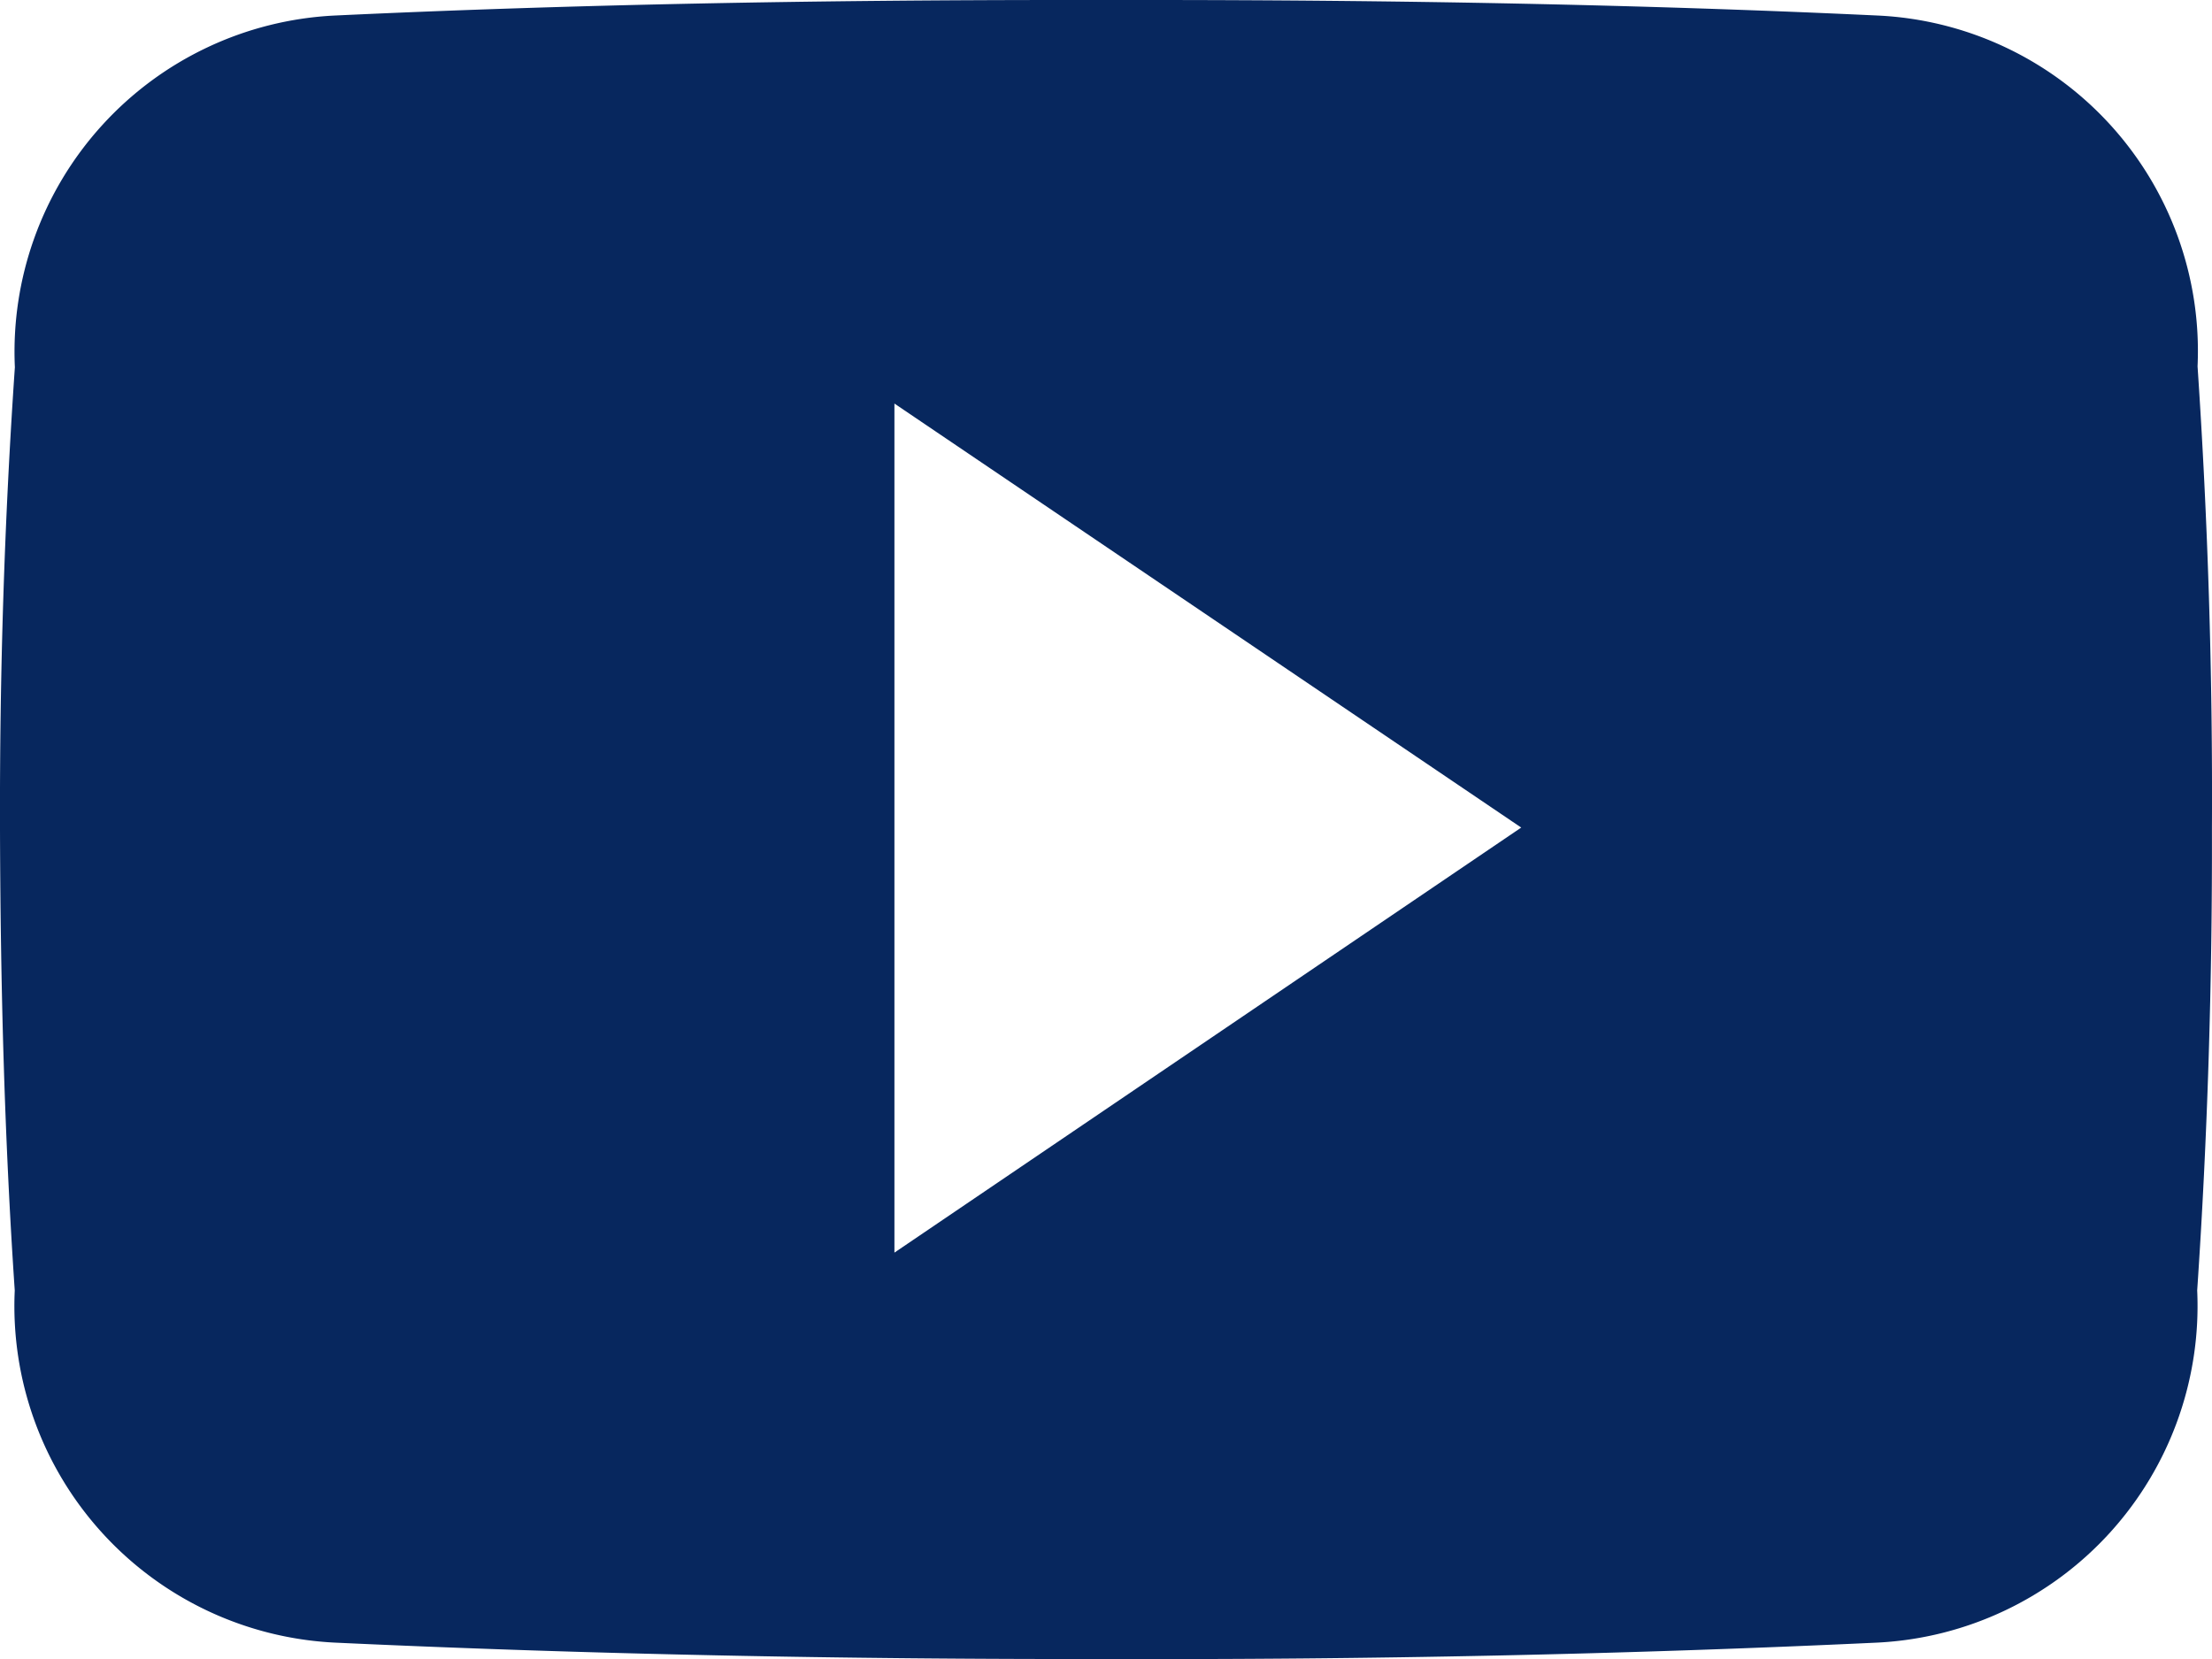
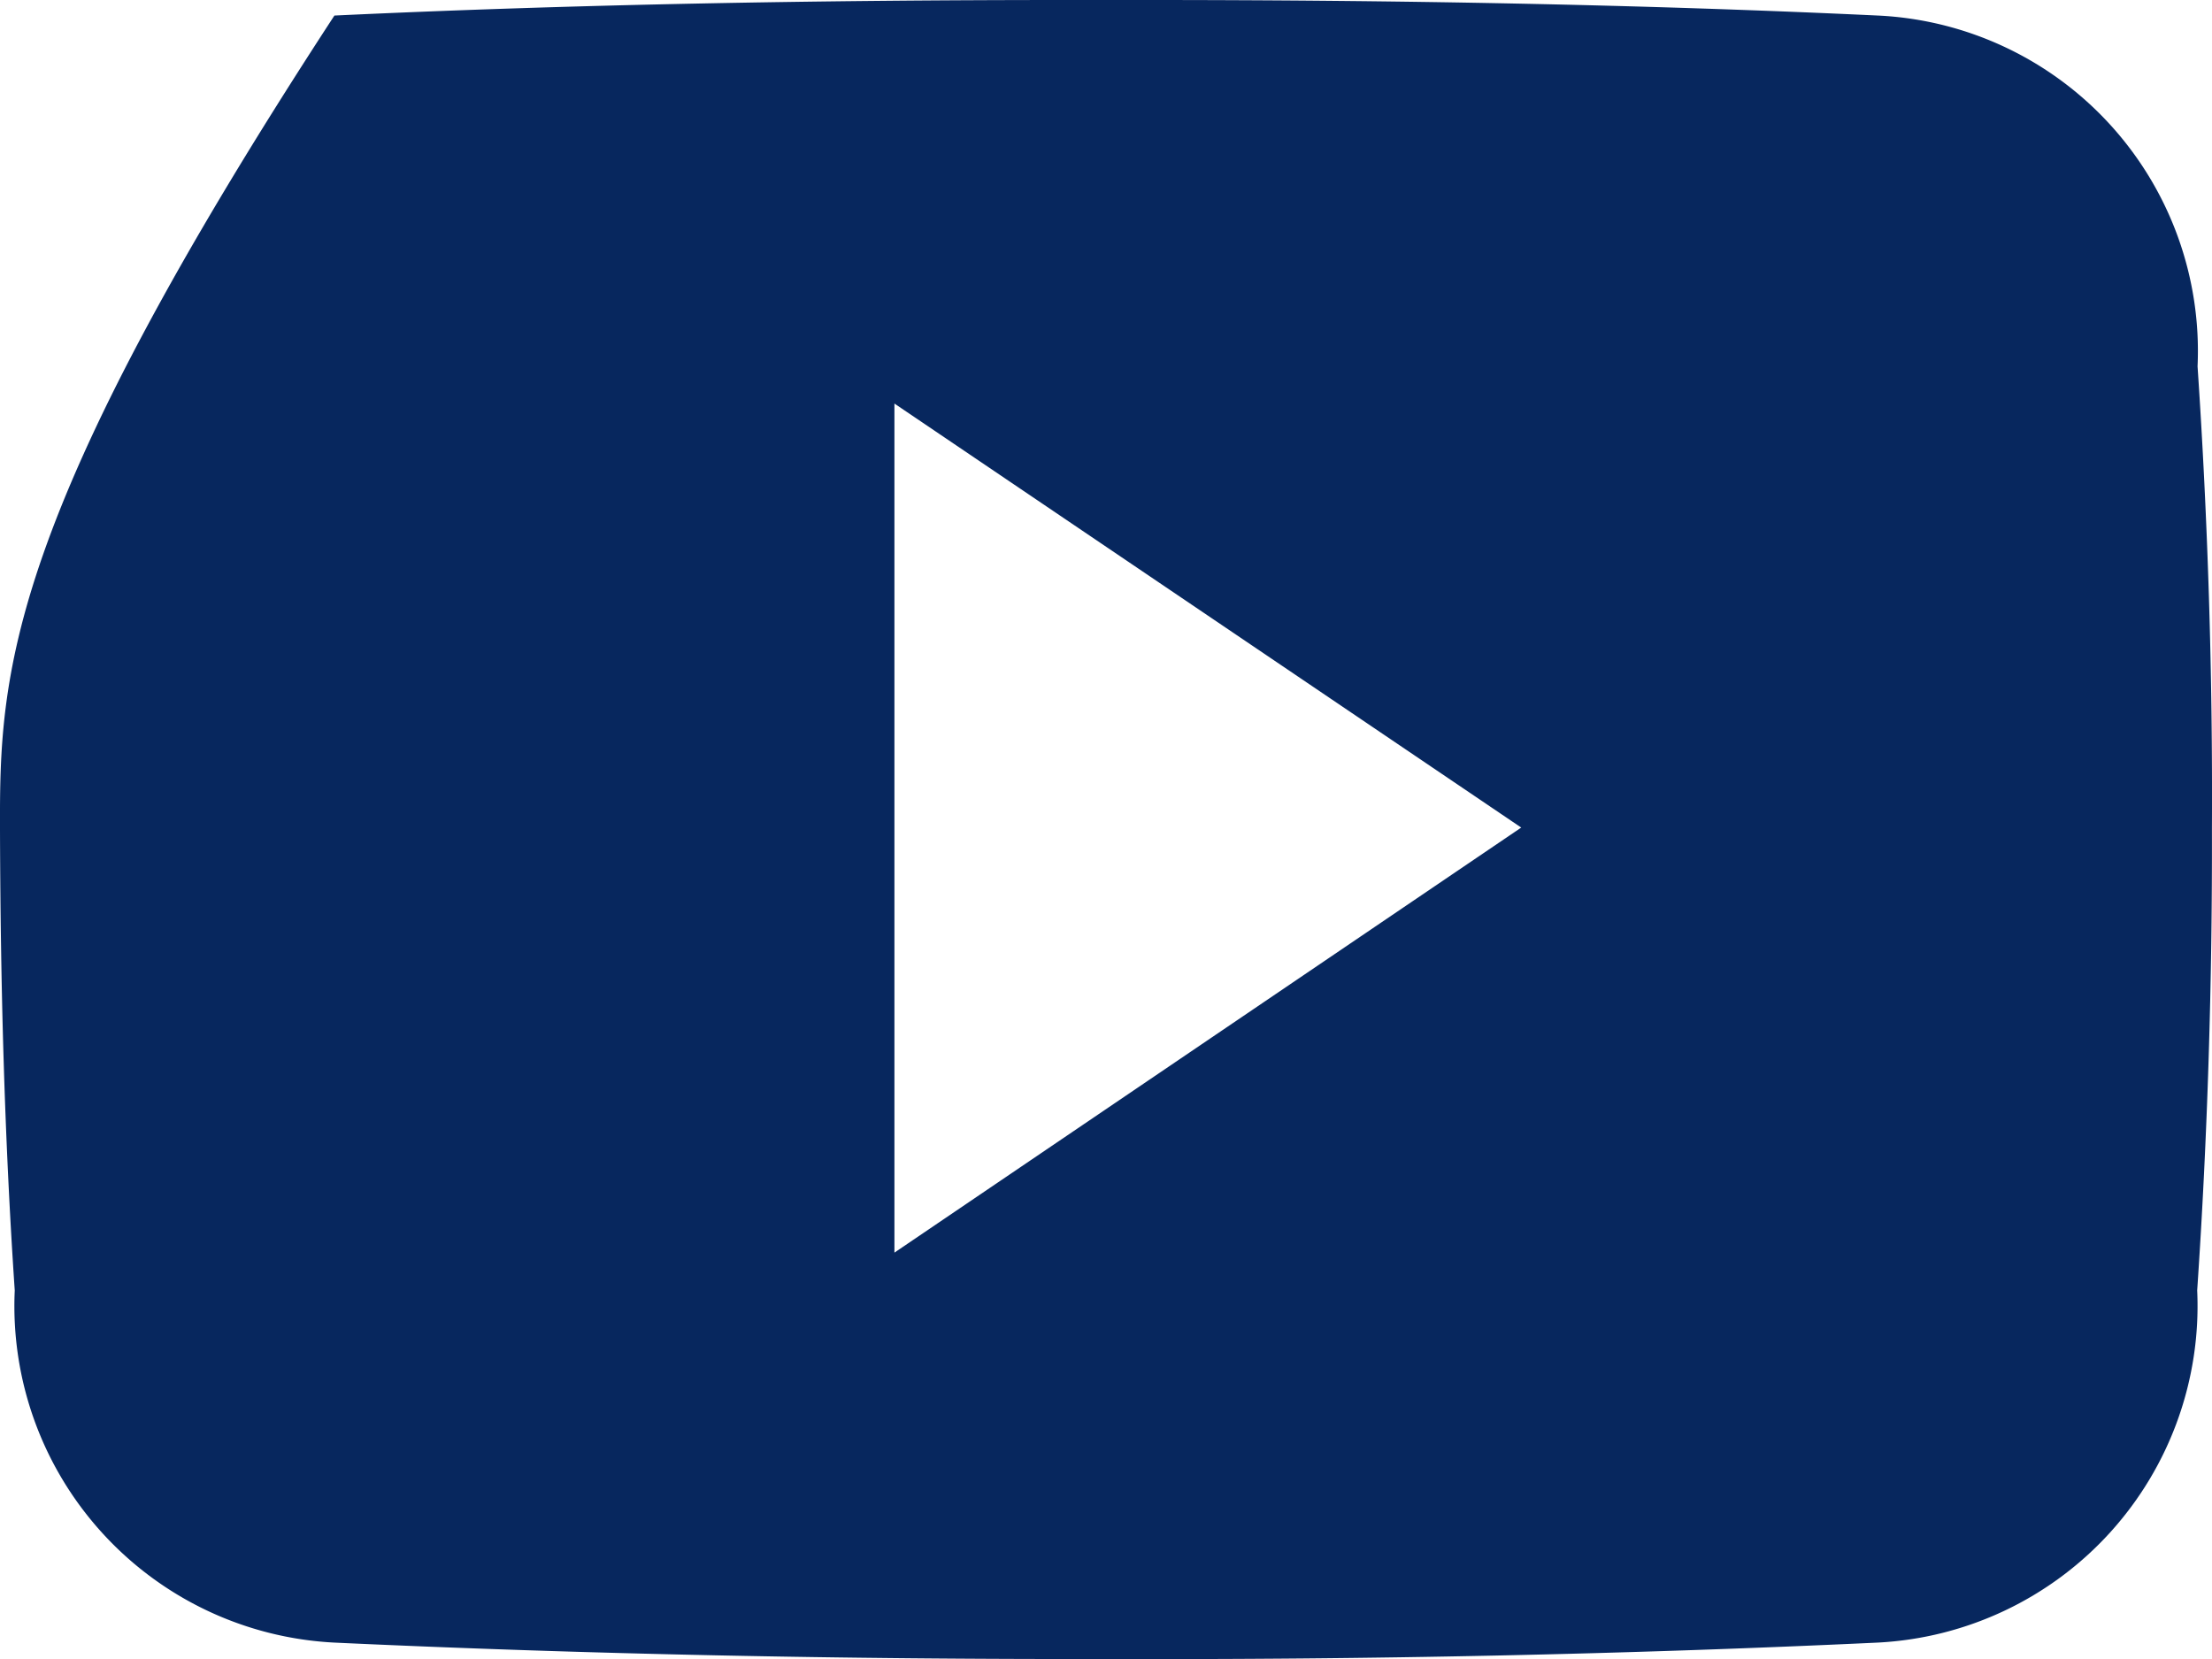
<svg xmlns="http://www.w3.org/2000/svg" data-bbox="0 0 35.997 26.998" viewBox="0 0 35.996 26.998" data-type="color">
  <g>
-     <path d="M35.761 5.962a5.466 5.466 0 0 0-5.2-5.709C26.663.07 22.691 0 18.633 0h-1.266c-4.05 0-8.03.07-11.925.253a5.478 5.478 0 0 0-5.2 5.723C.07 8.48-.007 10.983 0 13.486S.07 18.492.24 21a5.484 5.484 0 0 0 5.2 5.73c4.091.19 8.29.274 12.557.267 4.275.014 8.461-.075 12.558-.267a5.485 5.485 0 0 0 5.2-5.73c.17-2.51.246-5.013.24-7.523.013-2.502-.065-5.007-.234-7.515ZM14.555 20.384V6.567l10.2 6.9-10.2 6.917Z" fill="#07275e" data-color="1" />
+     <path d="M35.761 5.962a5.466 5.466 0 0 0-5.2-5.709C26.663.07 22.691 0 18.633 0h-1.266c-4.05 0-8.03.07-11.925.253C.07 8.48-.007 10.983 0 13.486S.07 18.492.24 21a5.484 5.484 0 0 0 5.2 5.73c4.091.19 8.29.274 12.557.267 4.275.014 8.461-.075 12.558-.267a5.485 5.485 0 0 0 5.2-5.73c.17-2.51.246-5.013.24-7.523.013-2.502-.065-5.007-.234-7.515ZM14.555 20.384V6.567l10.2 6.9-10.2 6.917Z" fill="#07275e" data-color="1" />
  </g>
</svg>